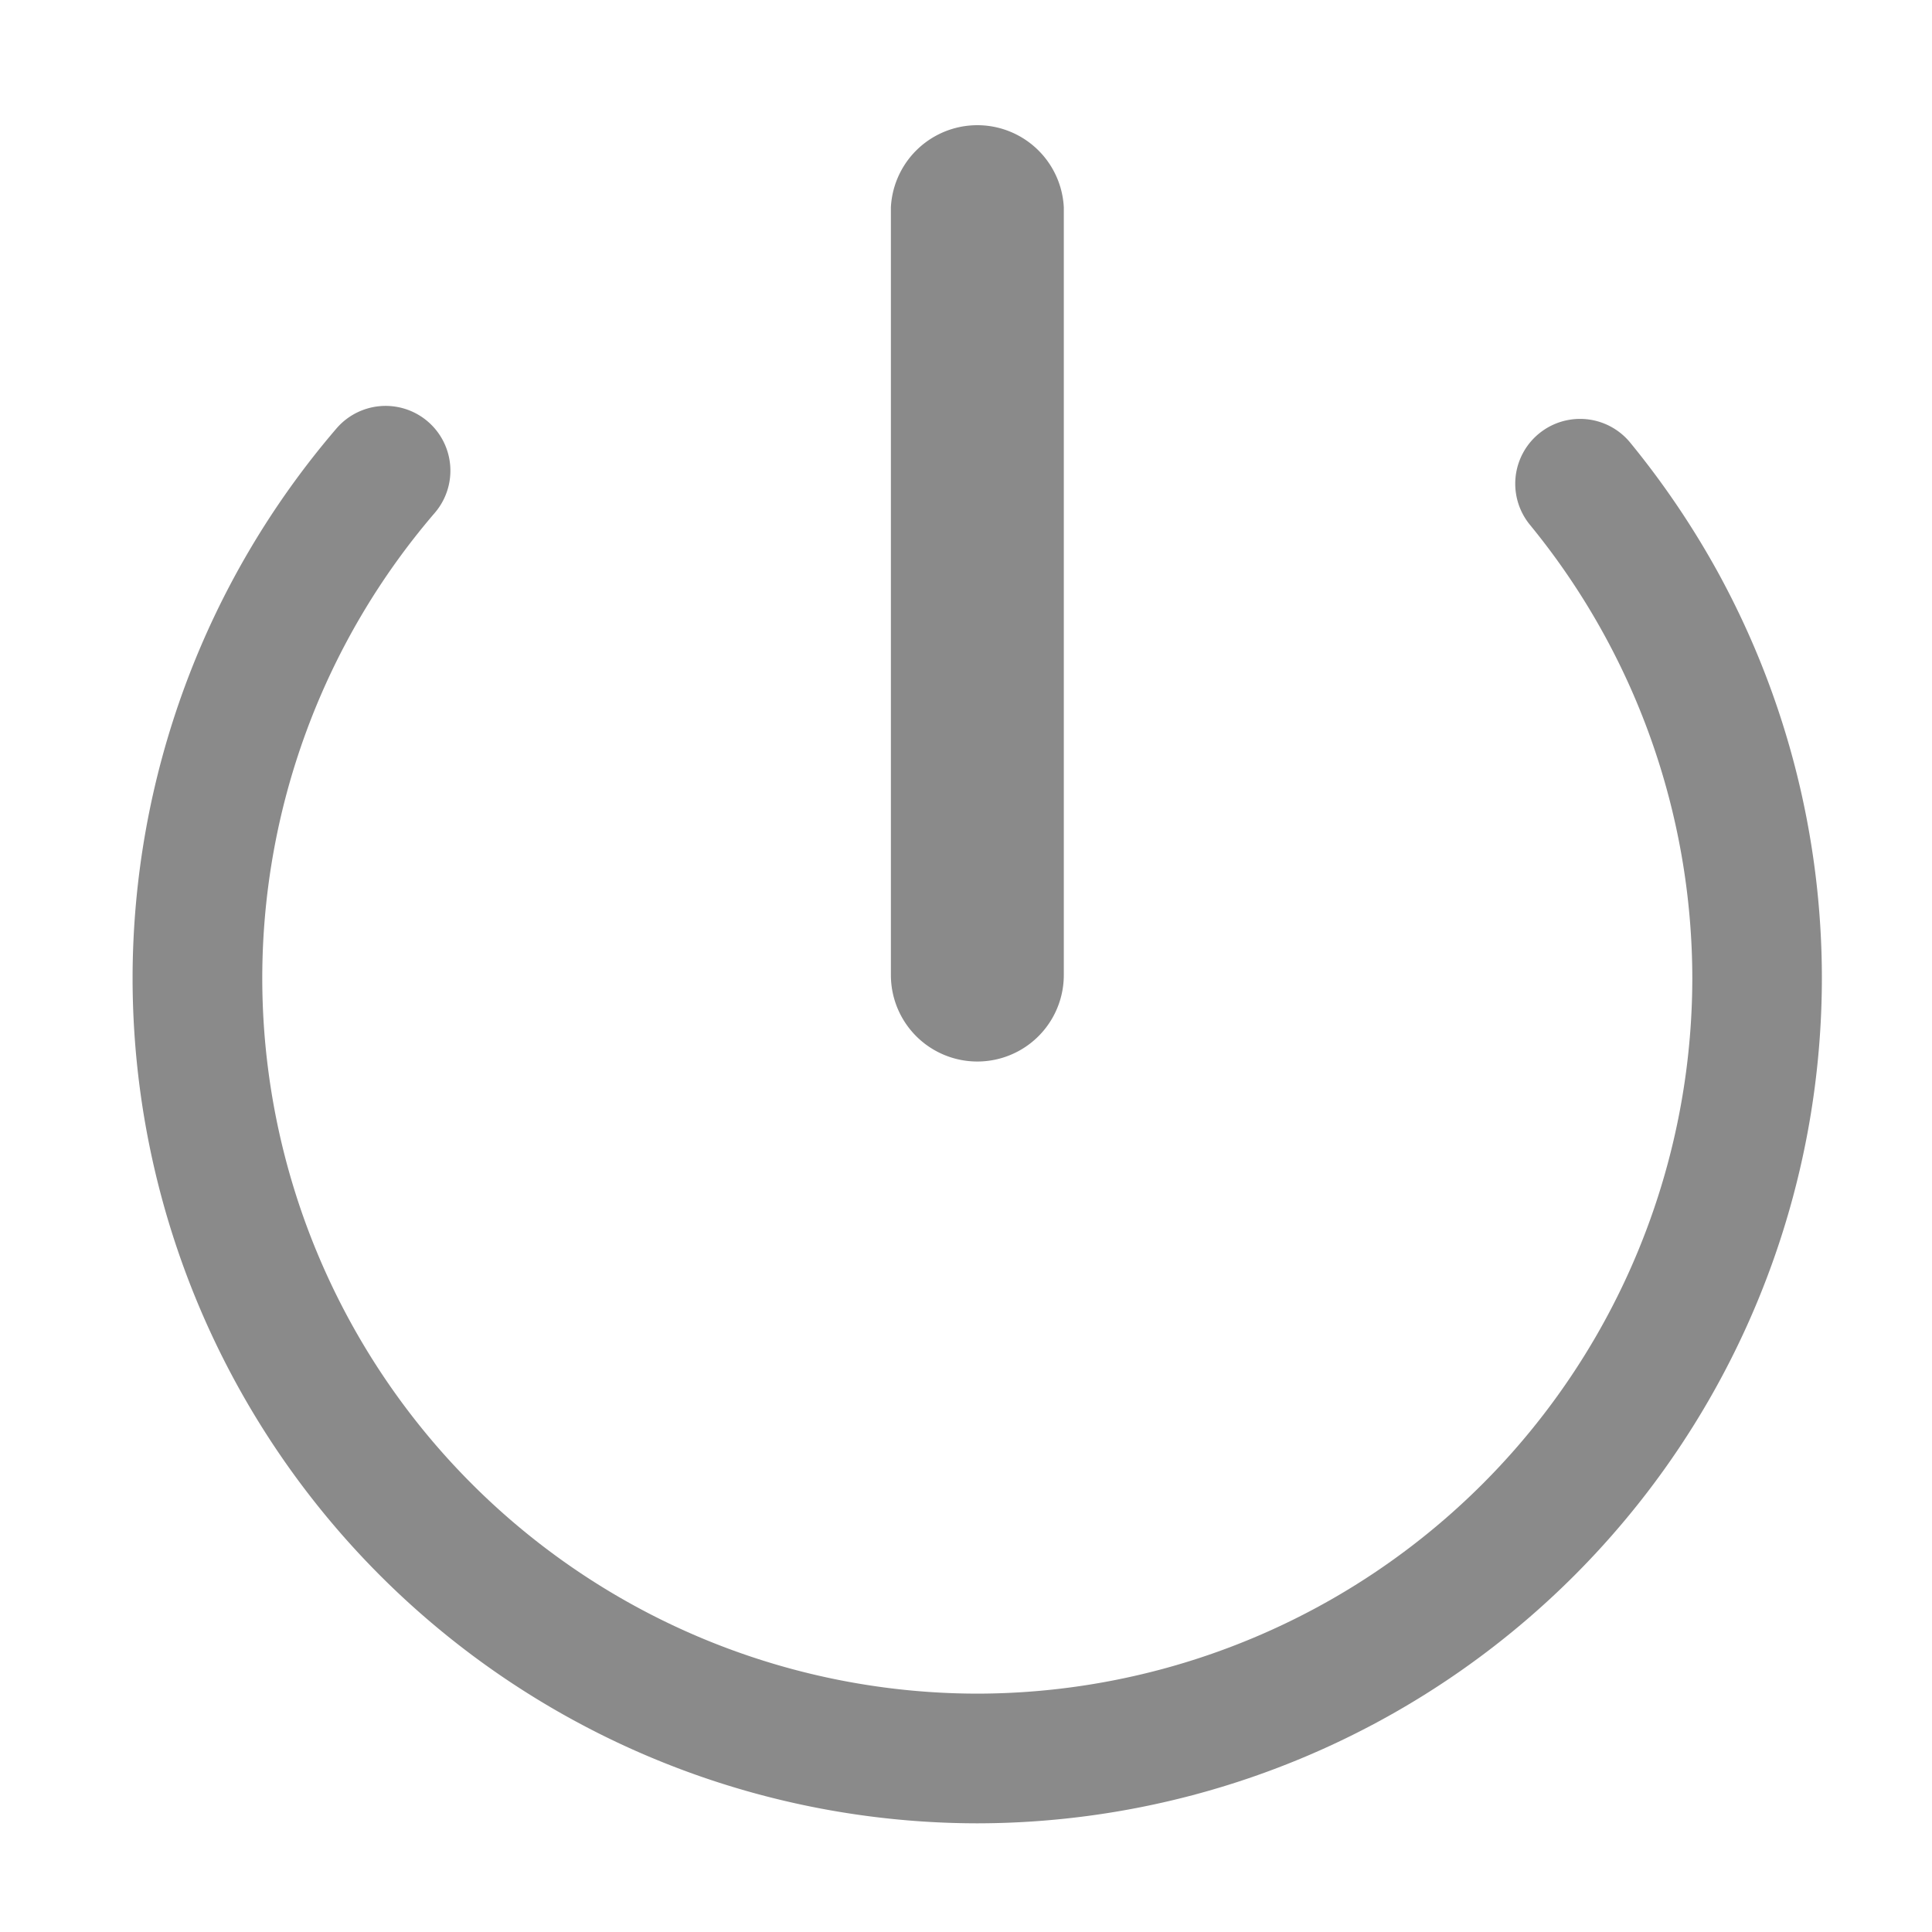
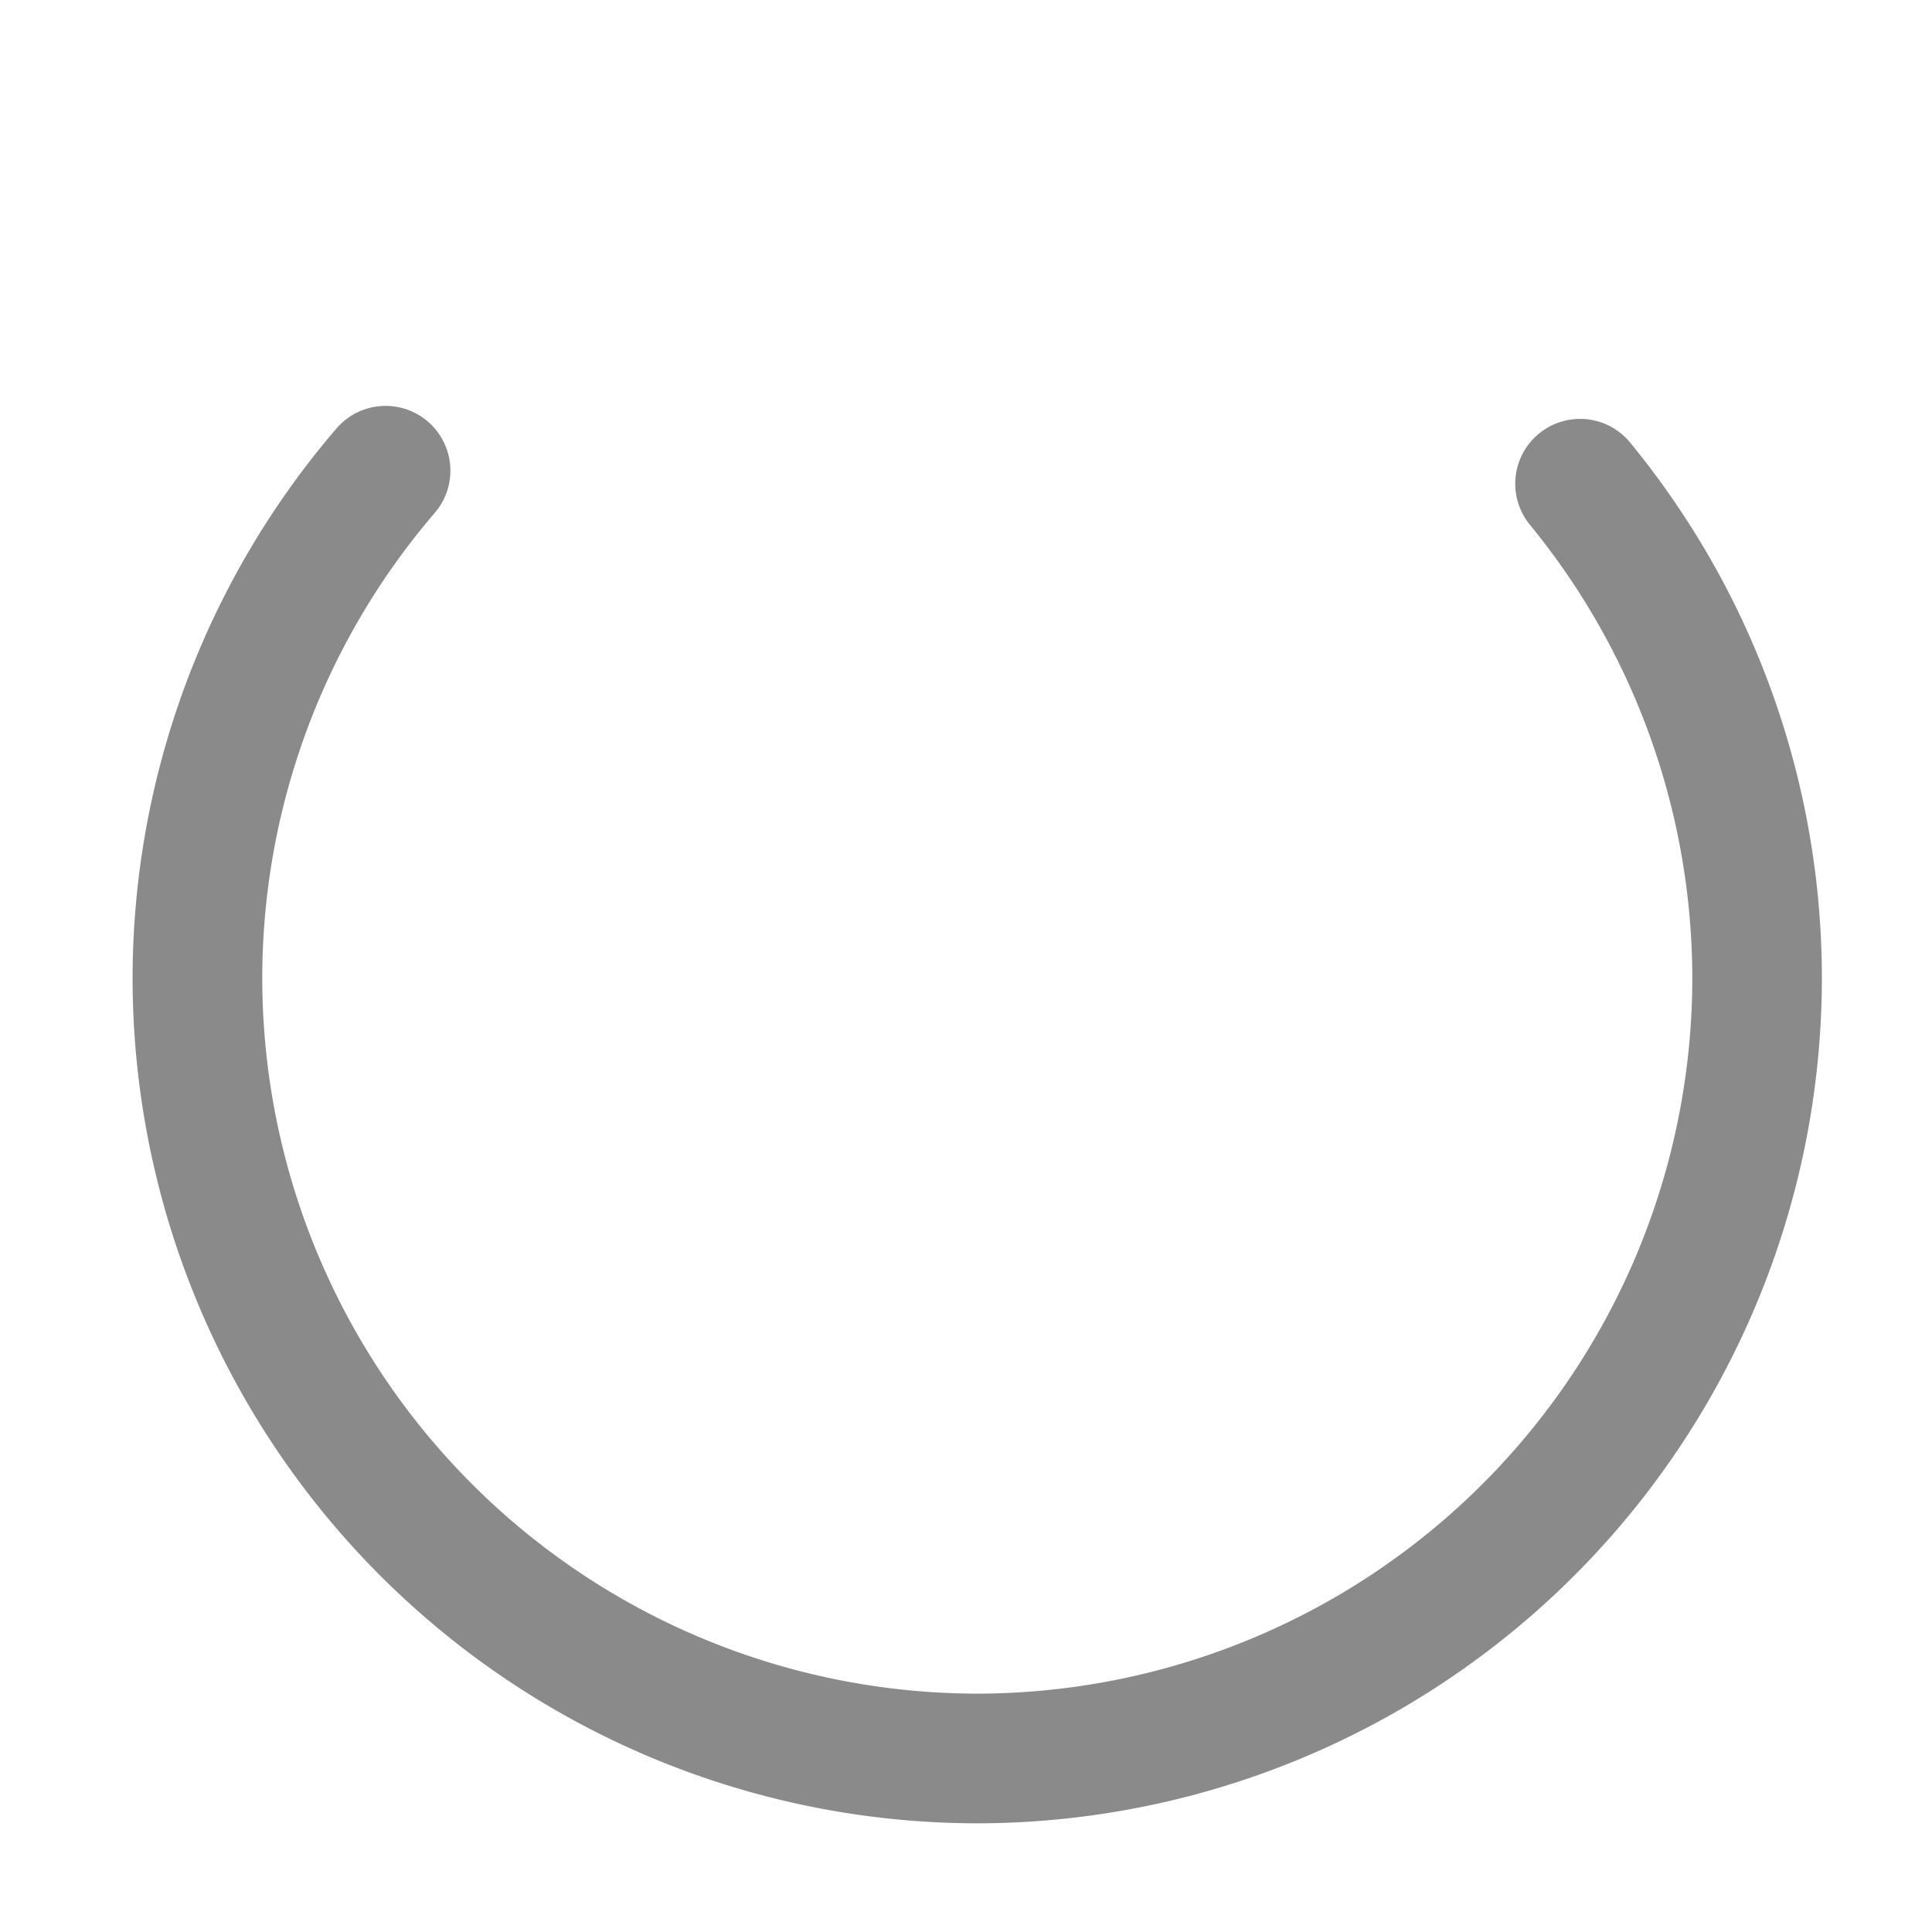
<svg xmlns="http://www.w3.org/2000/svg" t="1678329556027" class="icon" viewBox="0 0 1024 1024" version="1.1" p-id="37472" width="16" height="16">
  <path d="M910.272 302.848a453.312 453.312 0 0 0-46.208-68.224 34.304 34.304 0 0 0-53.184 43.52 379.648 379.648 0 0 1 86.08 240.512 379.52 379.52 0 0 1-379.008 379.008 379.392 379.392 0 0 1-378.944-379.008 378.688 378.688 0 0 1 91.456-246.848 34.304 34.304 0 1 0-52.16-44.672 448 448 0 0 0-108.032 291.584A448.192 448.192 0 0 0 517.952 966.4a448.192 448.192 0 0 0 447.68-447.68 447.552 447.552 0 0 0-55.36-215.872z" p-id="37473" fill="#8a8a8a" />
-   <path d="M563.84 516.8a45.824 45.824 0 1 1-91.648 0V109.824a45.888 45.888 0 0 1 91.648 0v406.976z" p-id="37474" fill="#8a8a8a" />
</svg>